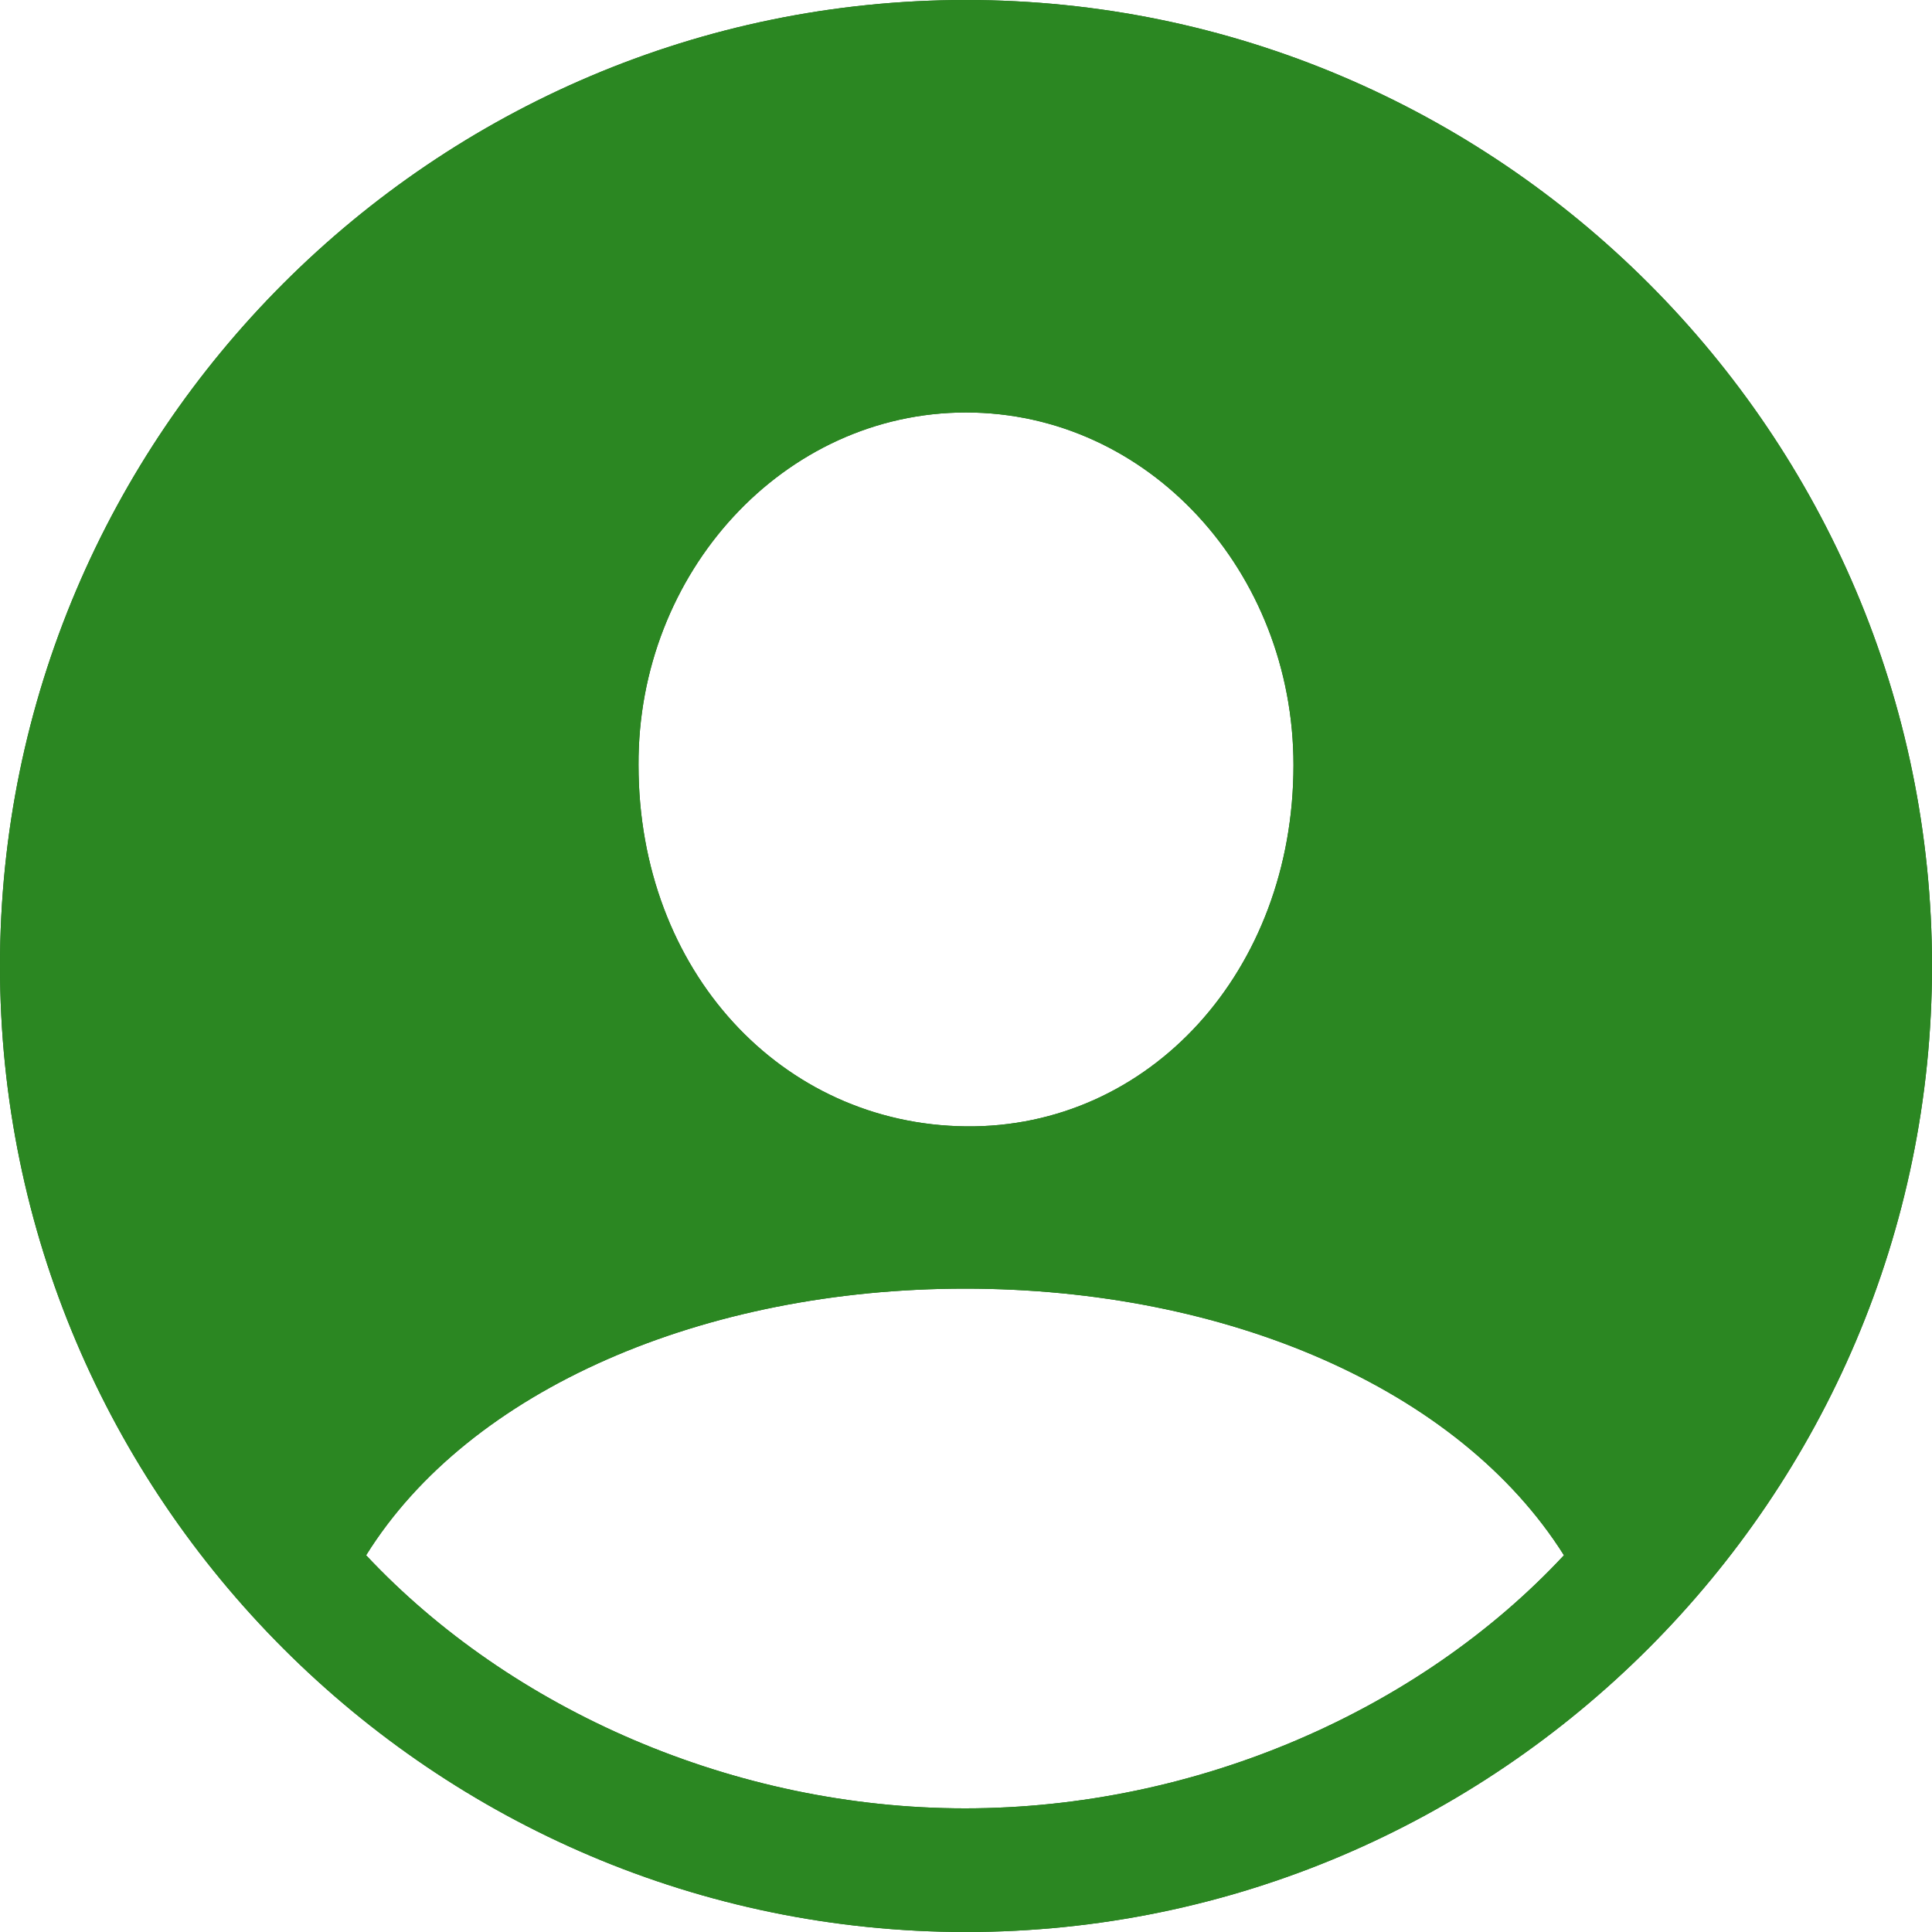
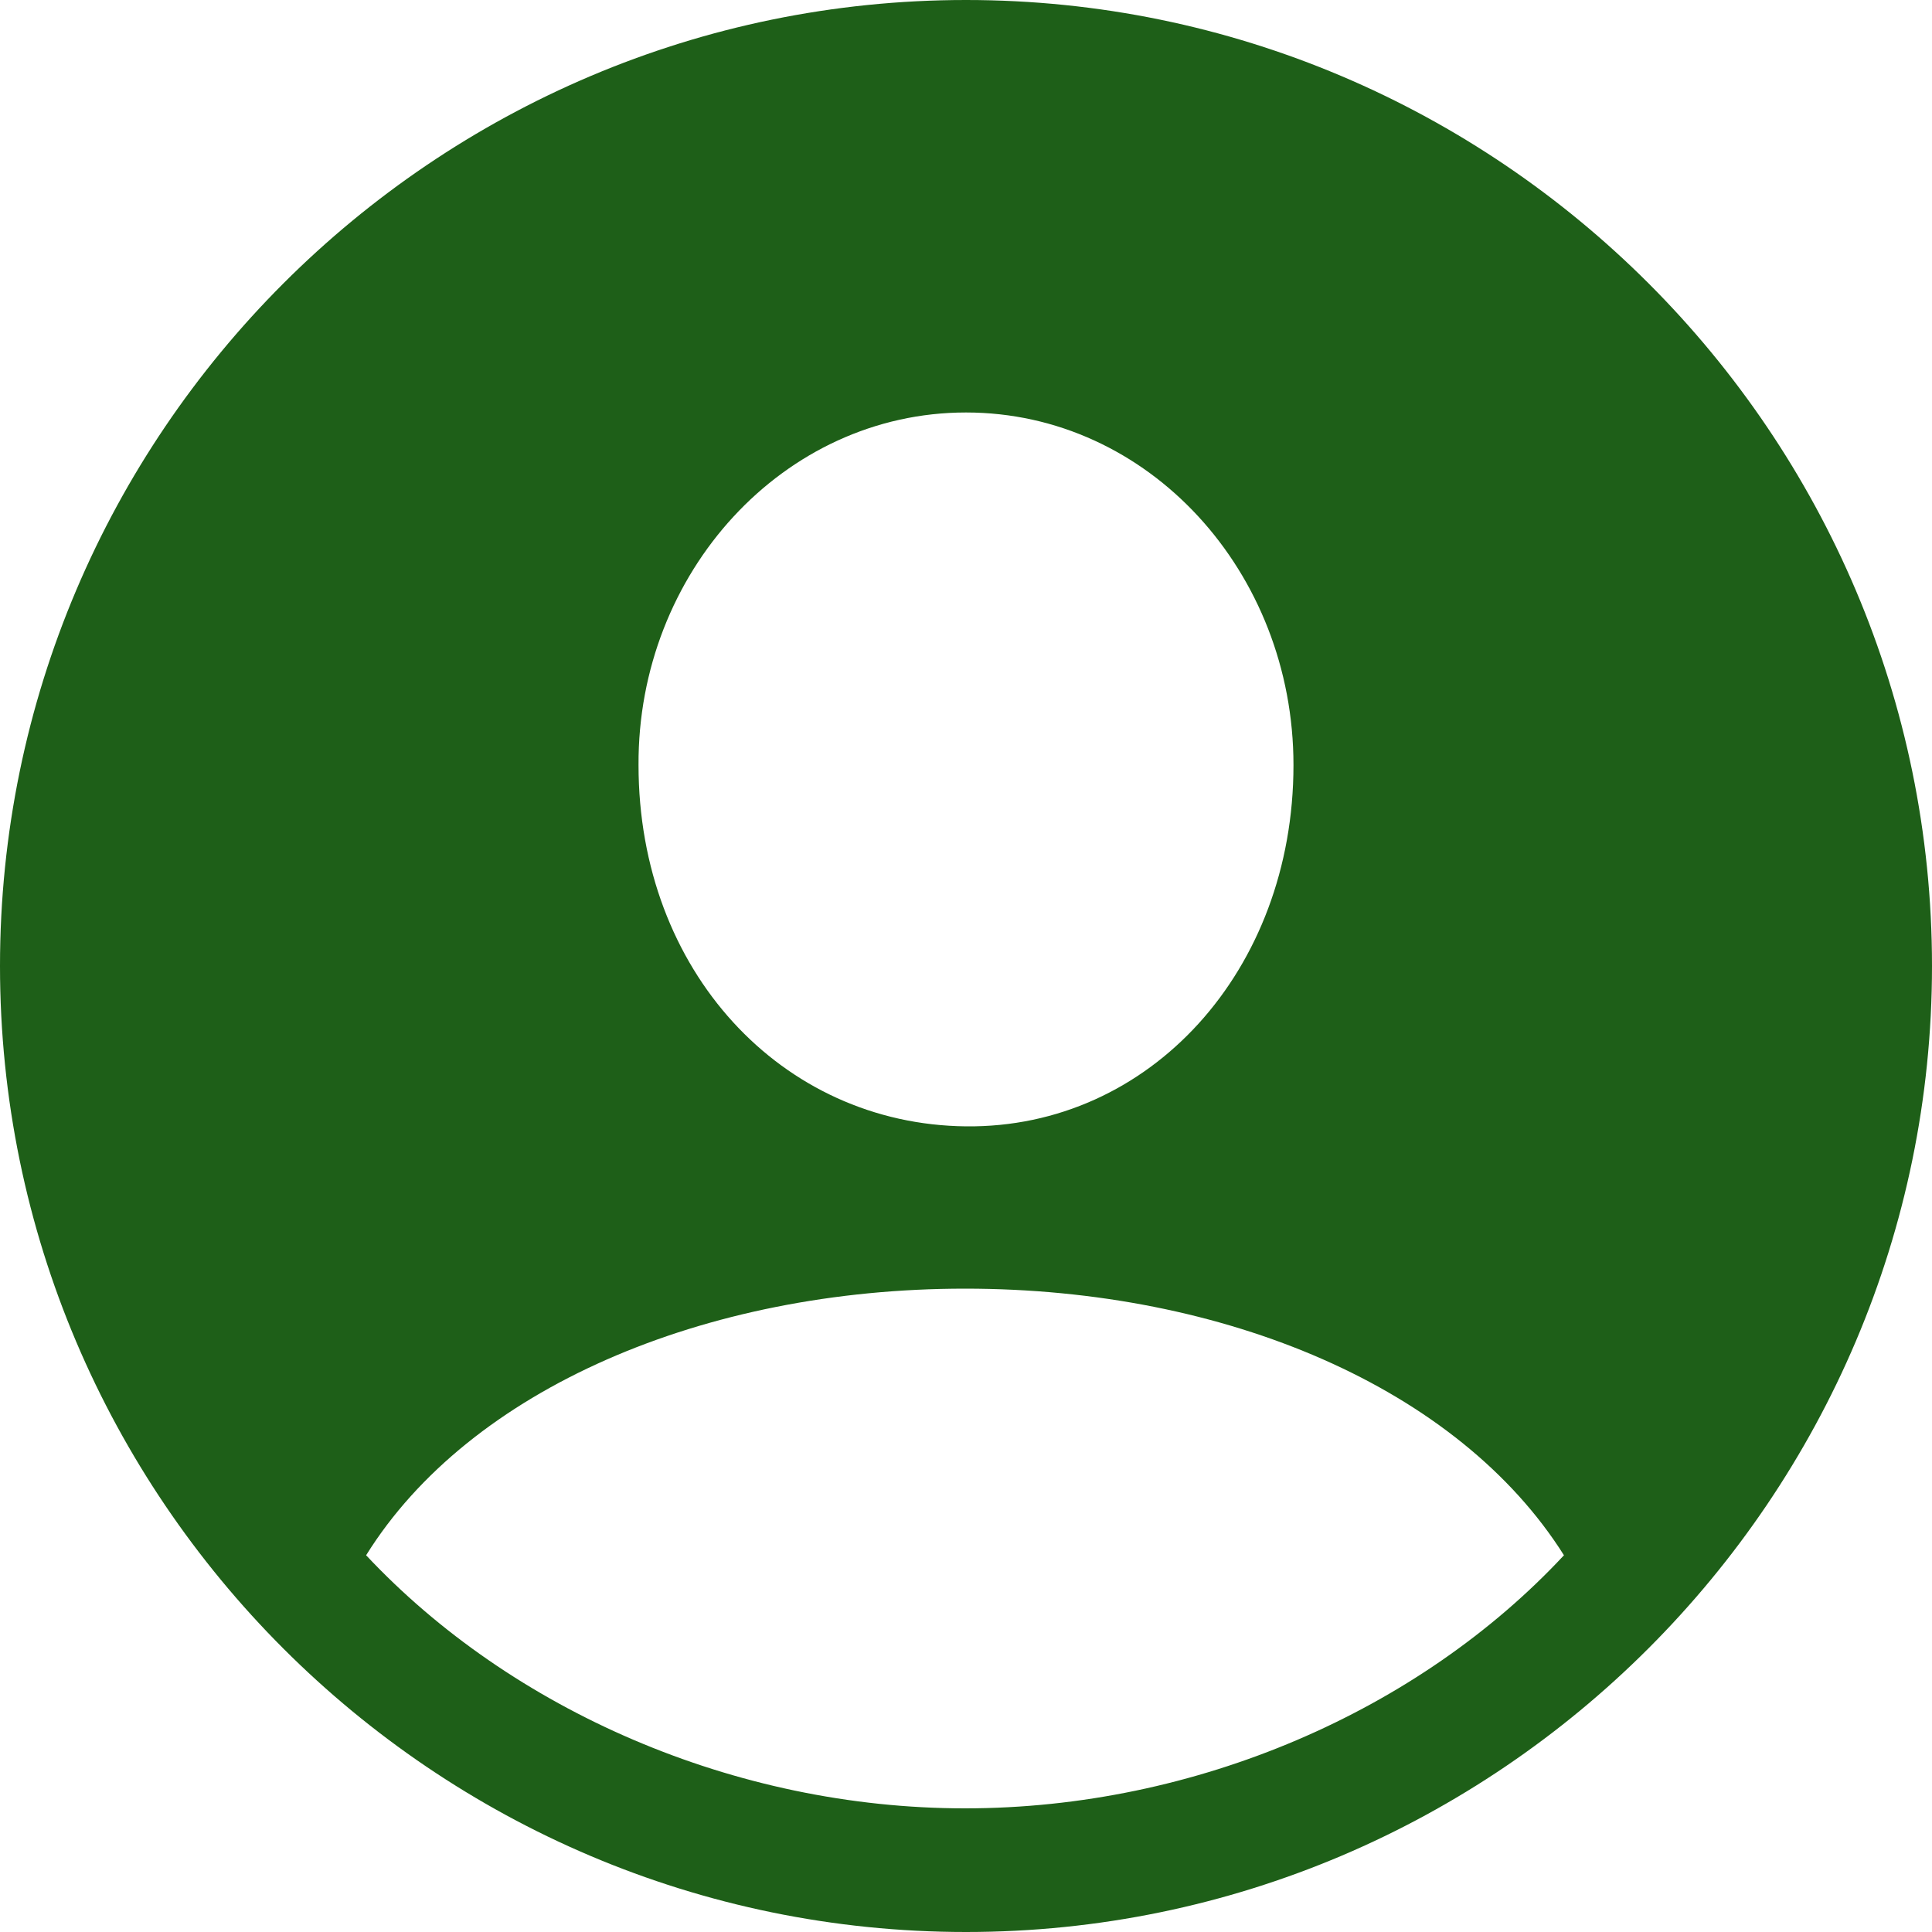
<svg xmlns="http://www.w3.org/2000/svg" viewBox="0 0 20 20">
  <path data-name="hover" d="M20 10c0 5.5-4.49 10-10 10S0 15.51 0 10 4.49 0 10 0s10 4.49 10 10zM3.79 16.1c1.5 1.6 3.81 2.62 6.2 2.62s4.7-1.01 6.2-2.62c-1.09-1.73-3.5-2.76-6.2-2.76s-5.13 1.04-6.2 2.76zm2.82-8.18c0 2.13 1.48 3.72 3.39 3.74 1.9.02 3.39-1.61 3.39-3.74 0-2-1.5-3.65-3.39-3.65S6.6 5.93 6.61 7.92z" fill="#1e5f18" />
-   <path data-name="inaktiv" d="M20 10c0 5.5-4.49 10-10 10S0 15.51 0 10 4.49 0 10 0s10 4.49 10 10zM3.79 16.1c1.5 1.6 3.81 2.62 6.2 2.62s4.7-1.01 6.2-2.62c-1.09-1.73-3.5-2.76-6.2-2.76s-5.13 1.04-6.2 2.76zm2.82-8.18c0 2.13 1.48 3.72 3.39 3.74 1.9.02 3.39-1.61 3.39-3.74 0-2-1.5-3.65-3.39-3.65S6.6 5.93 6.61 7.92z" fill="#2b8722" />
</svg>